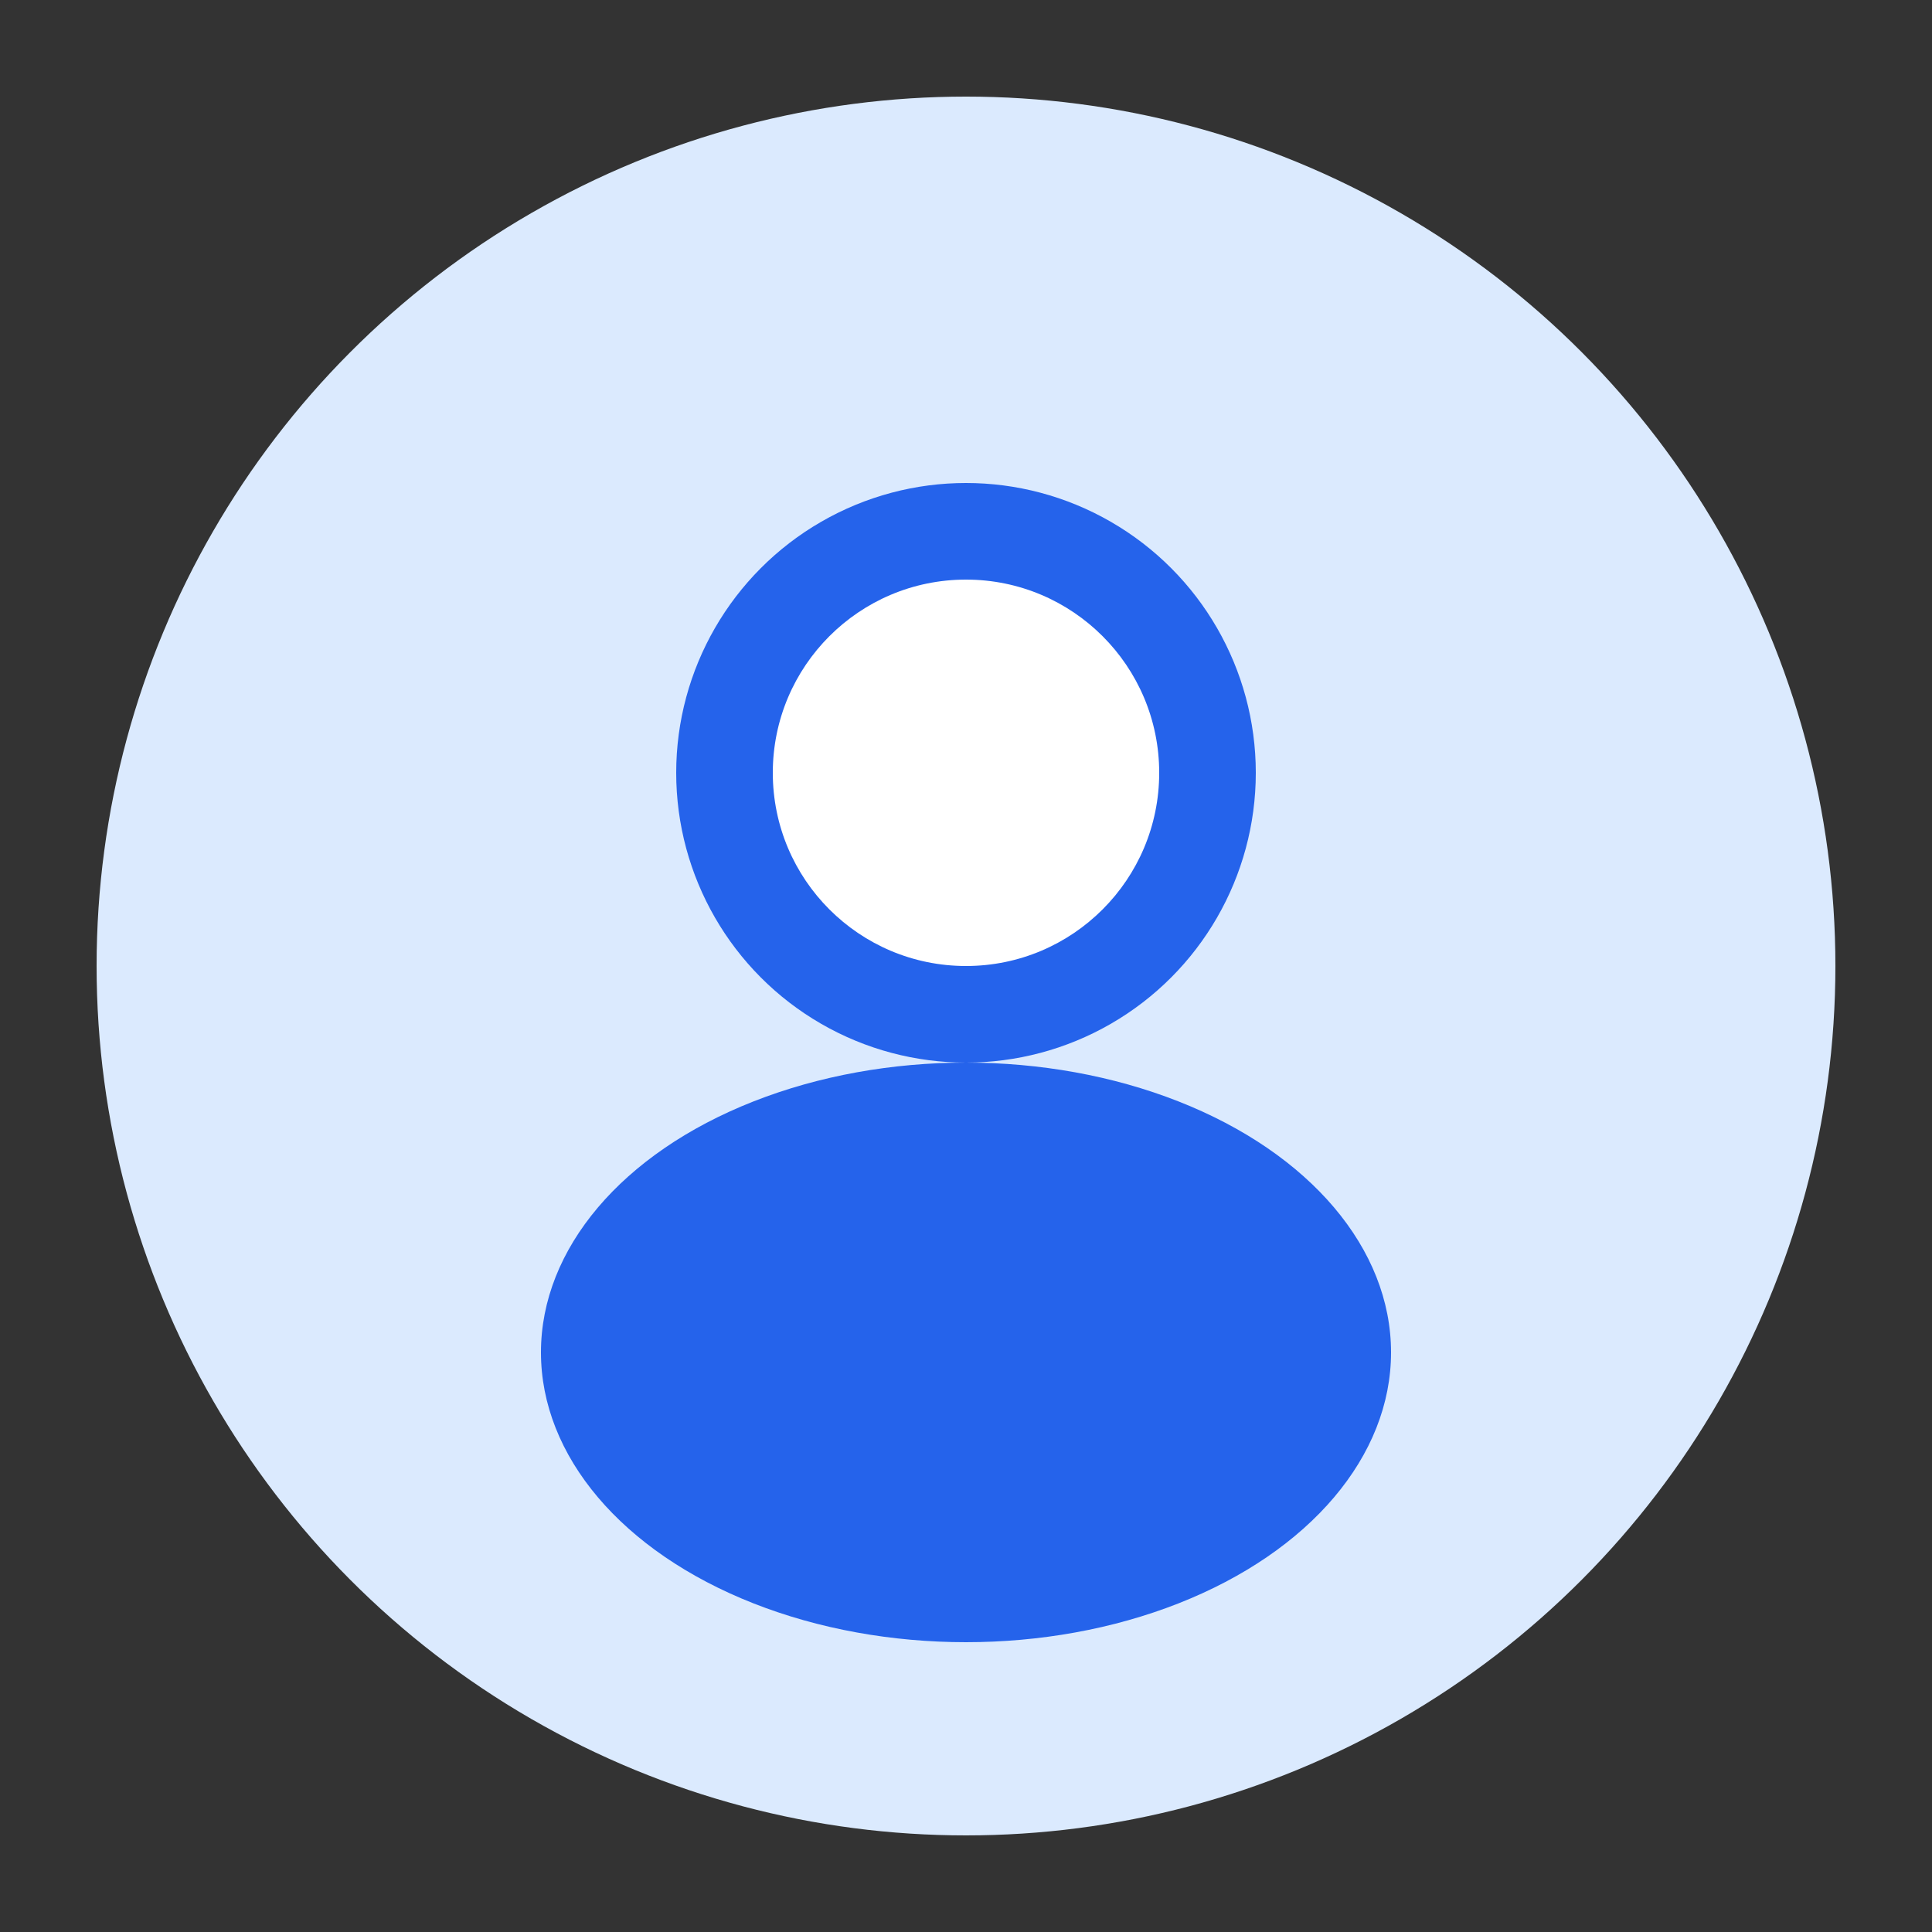
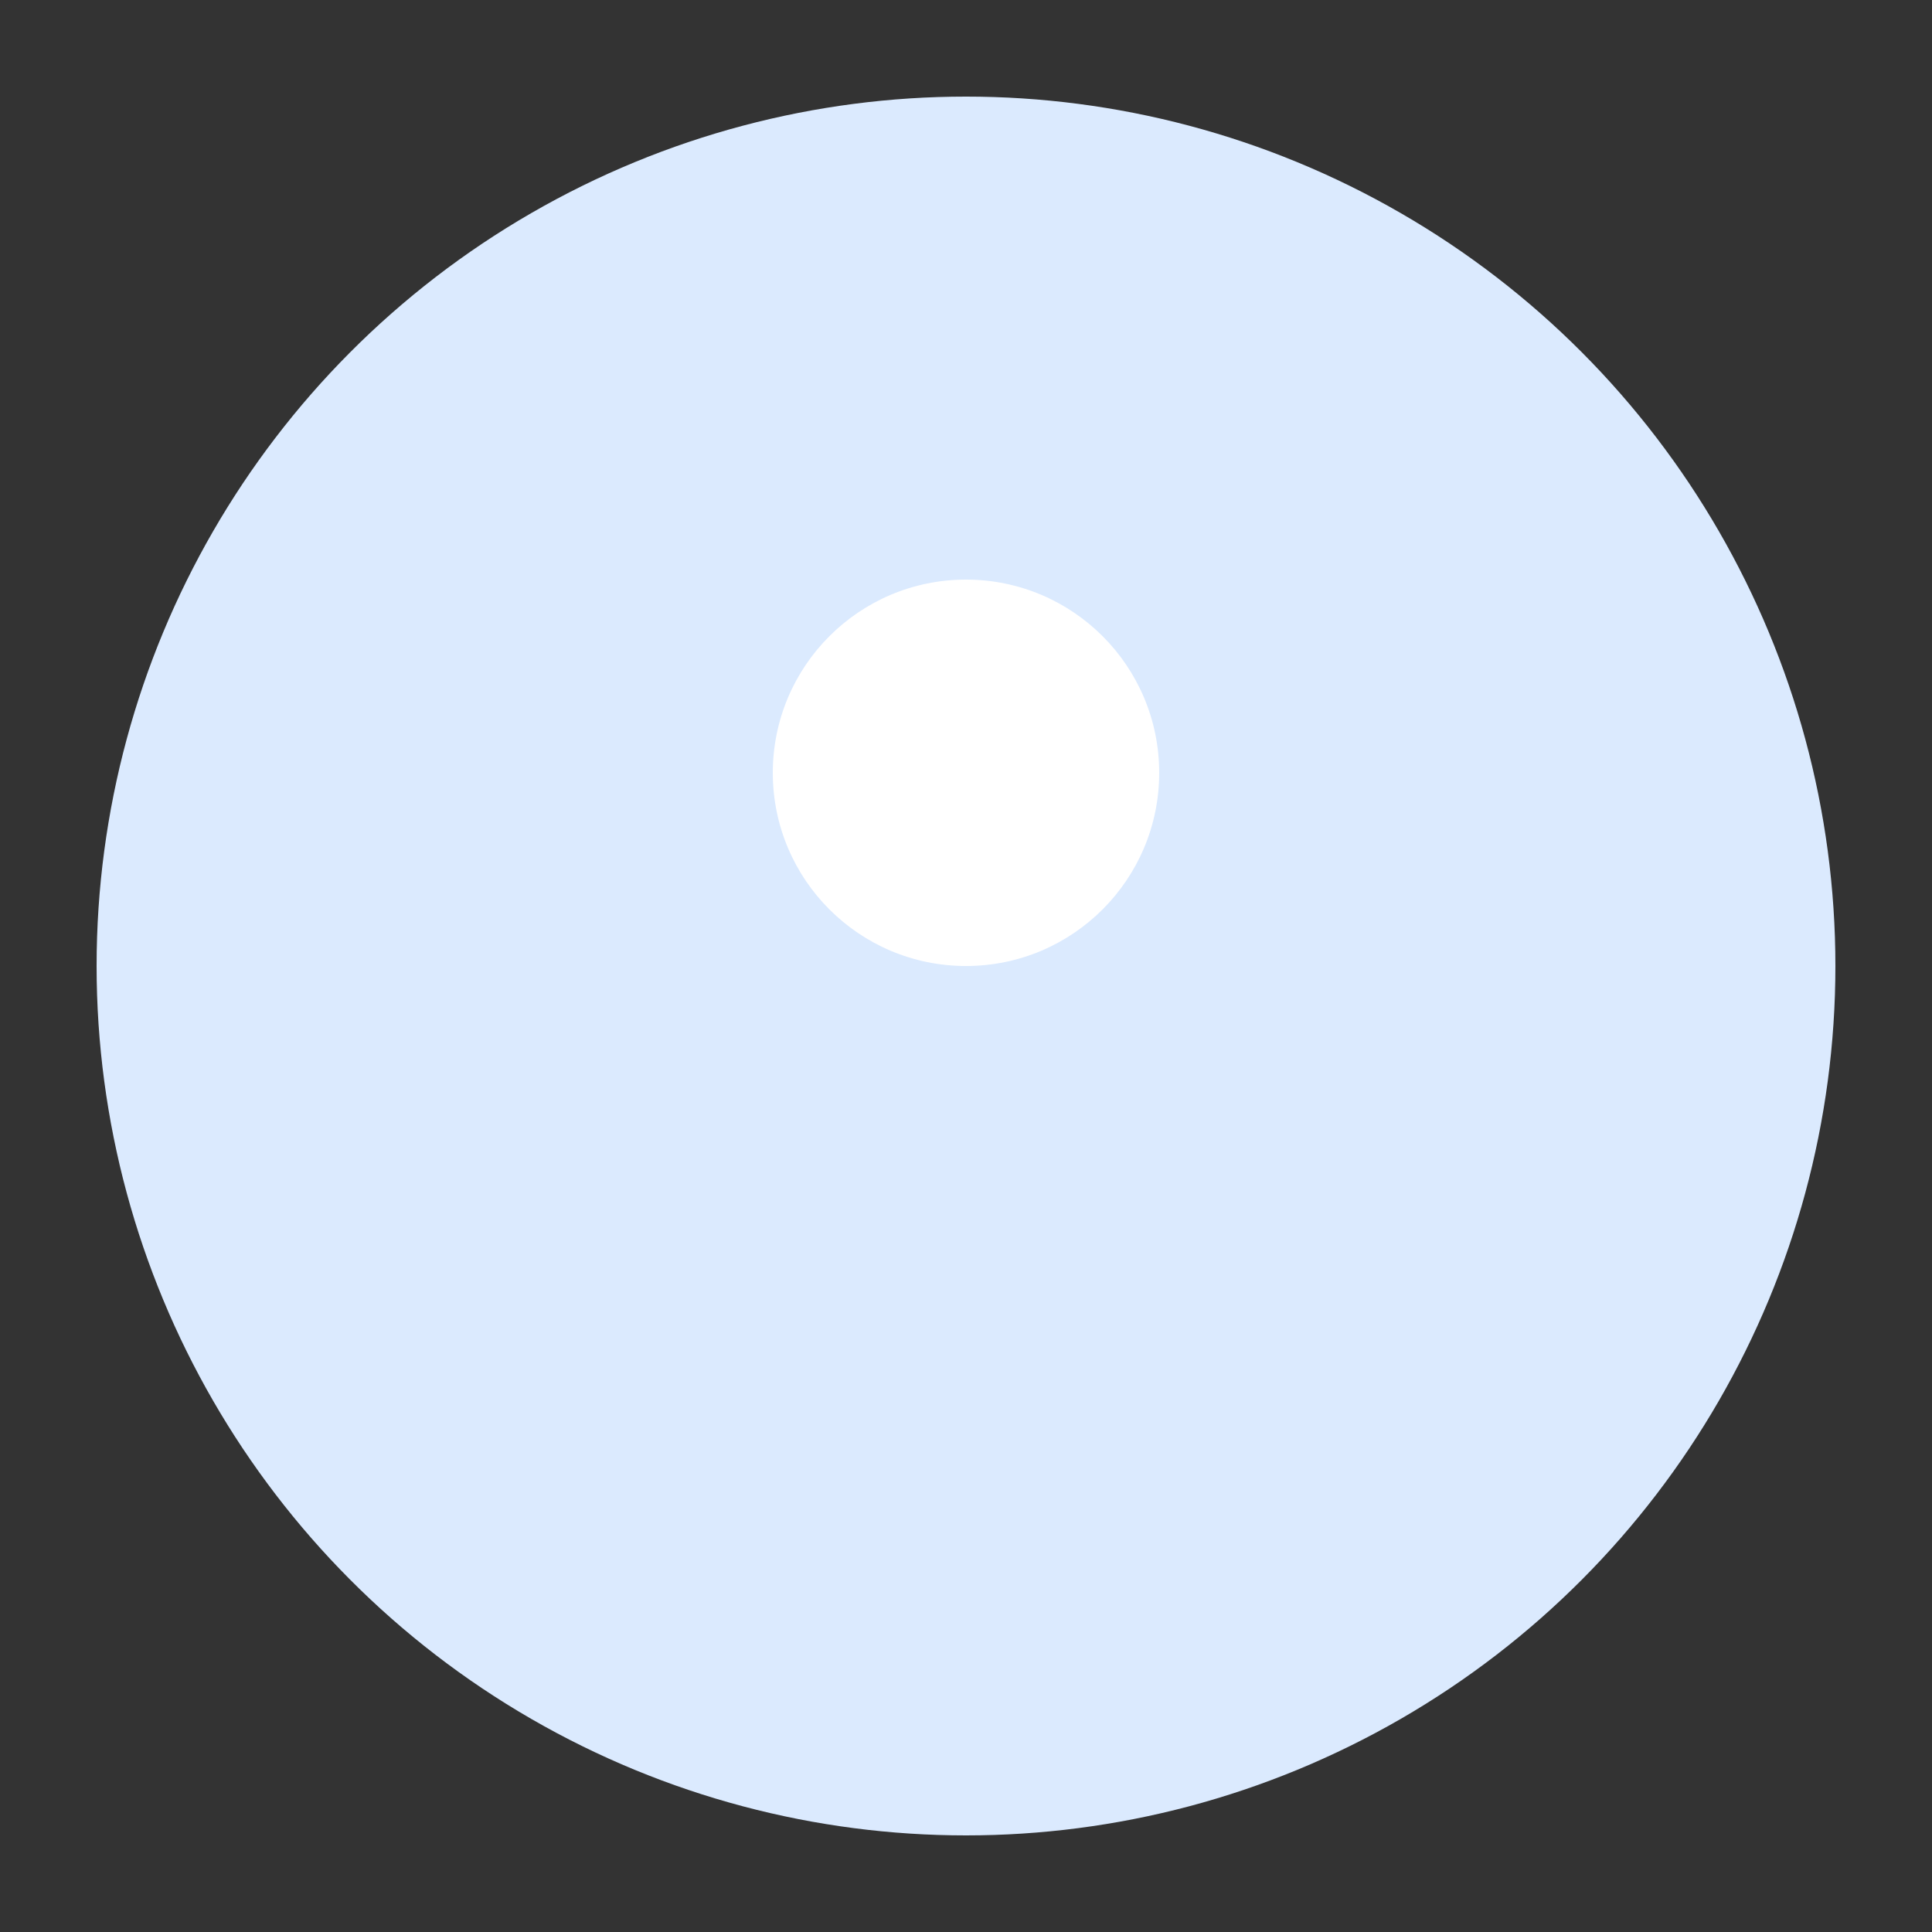
<svg xmlns="http://www.w3.org/2000/svg" viewBox="0 0 100 100">
  <rect x="0" y="0" width="100" height="100" fill="#333333" stroke="none" />
  <circle cx="50" cy="50" r="45" fill="#dbeafe" />
-   <circle cx="50" cy="40" r="15" fill="#2563eb" />
-   <ellipse cx="50" cy="70" rx="22" ry="15" fill="#2563eb" />
  <circle cx="50" cy="40" r="10" fill="#ffffff" />
</svg>